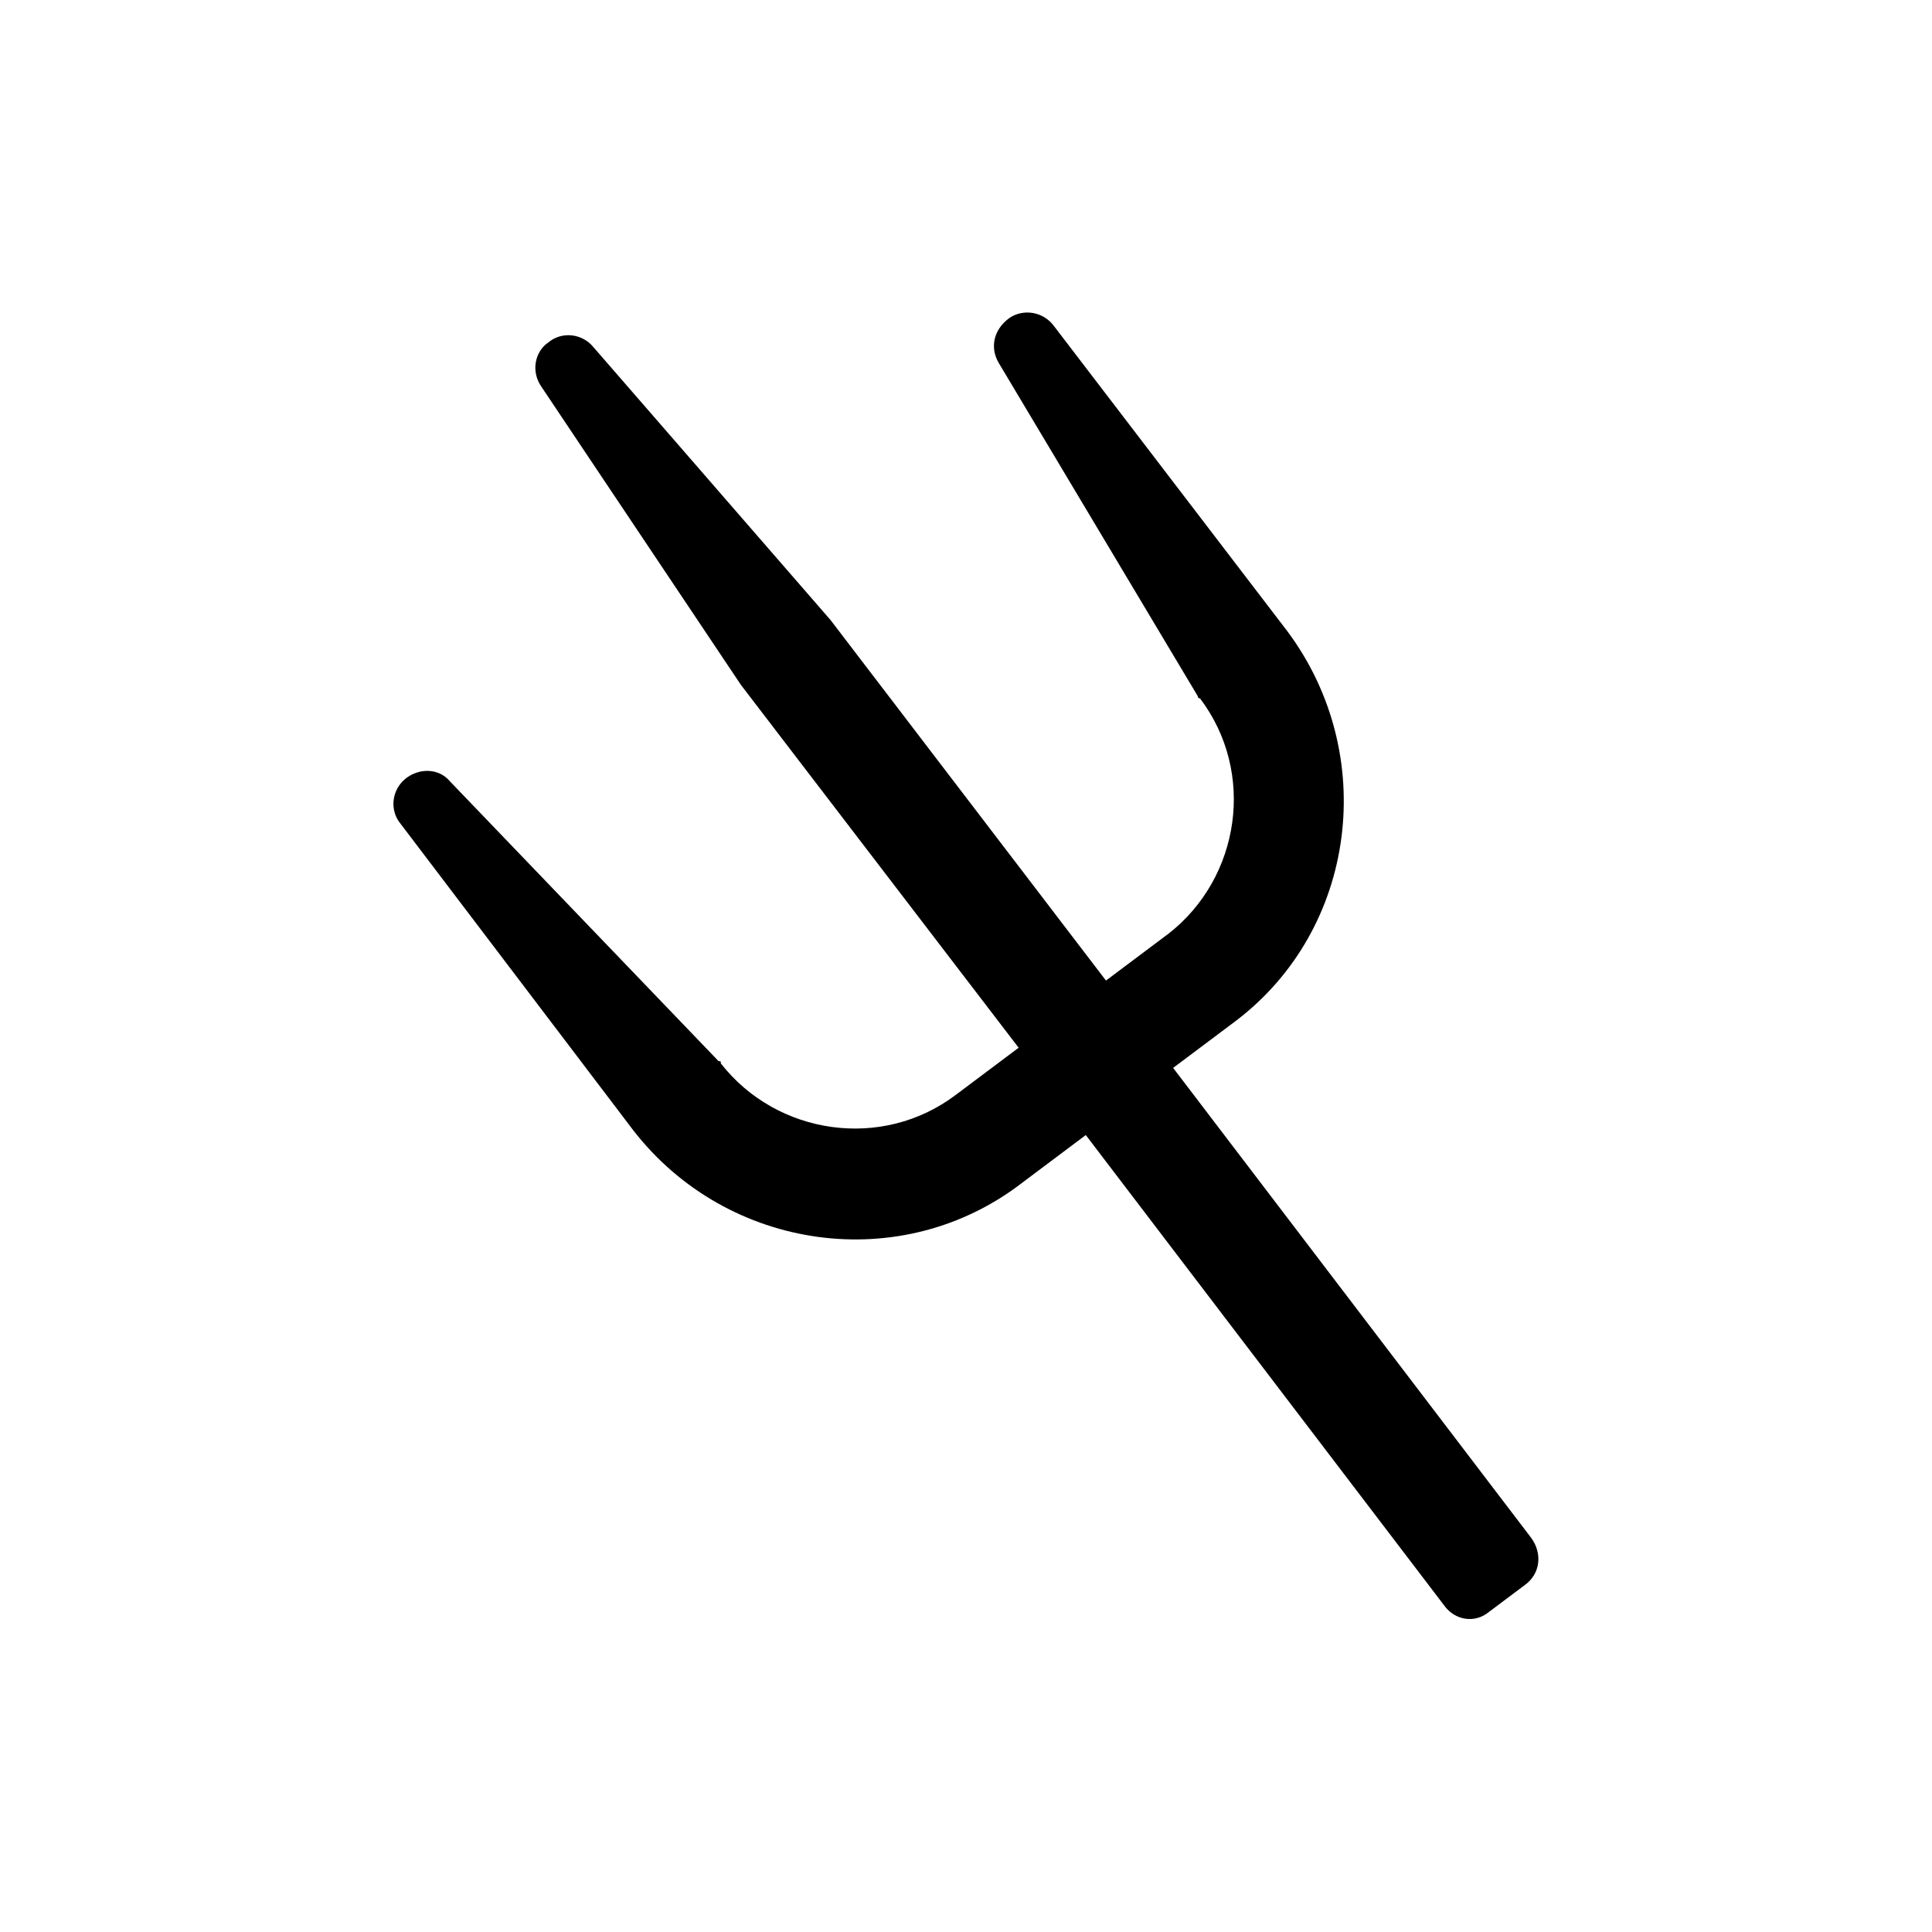
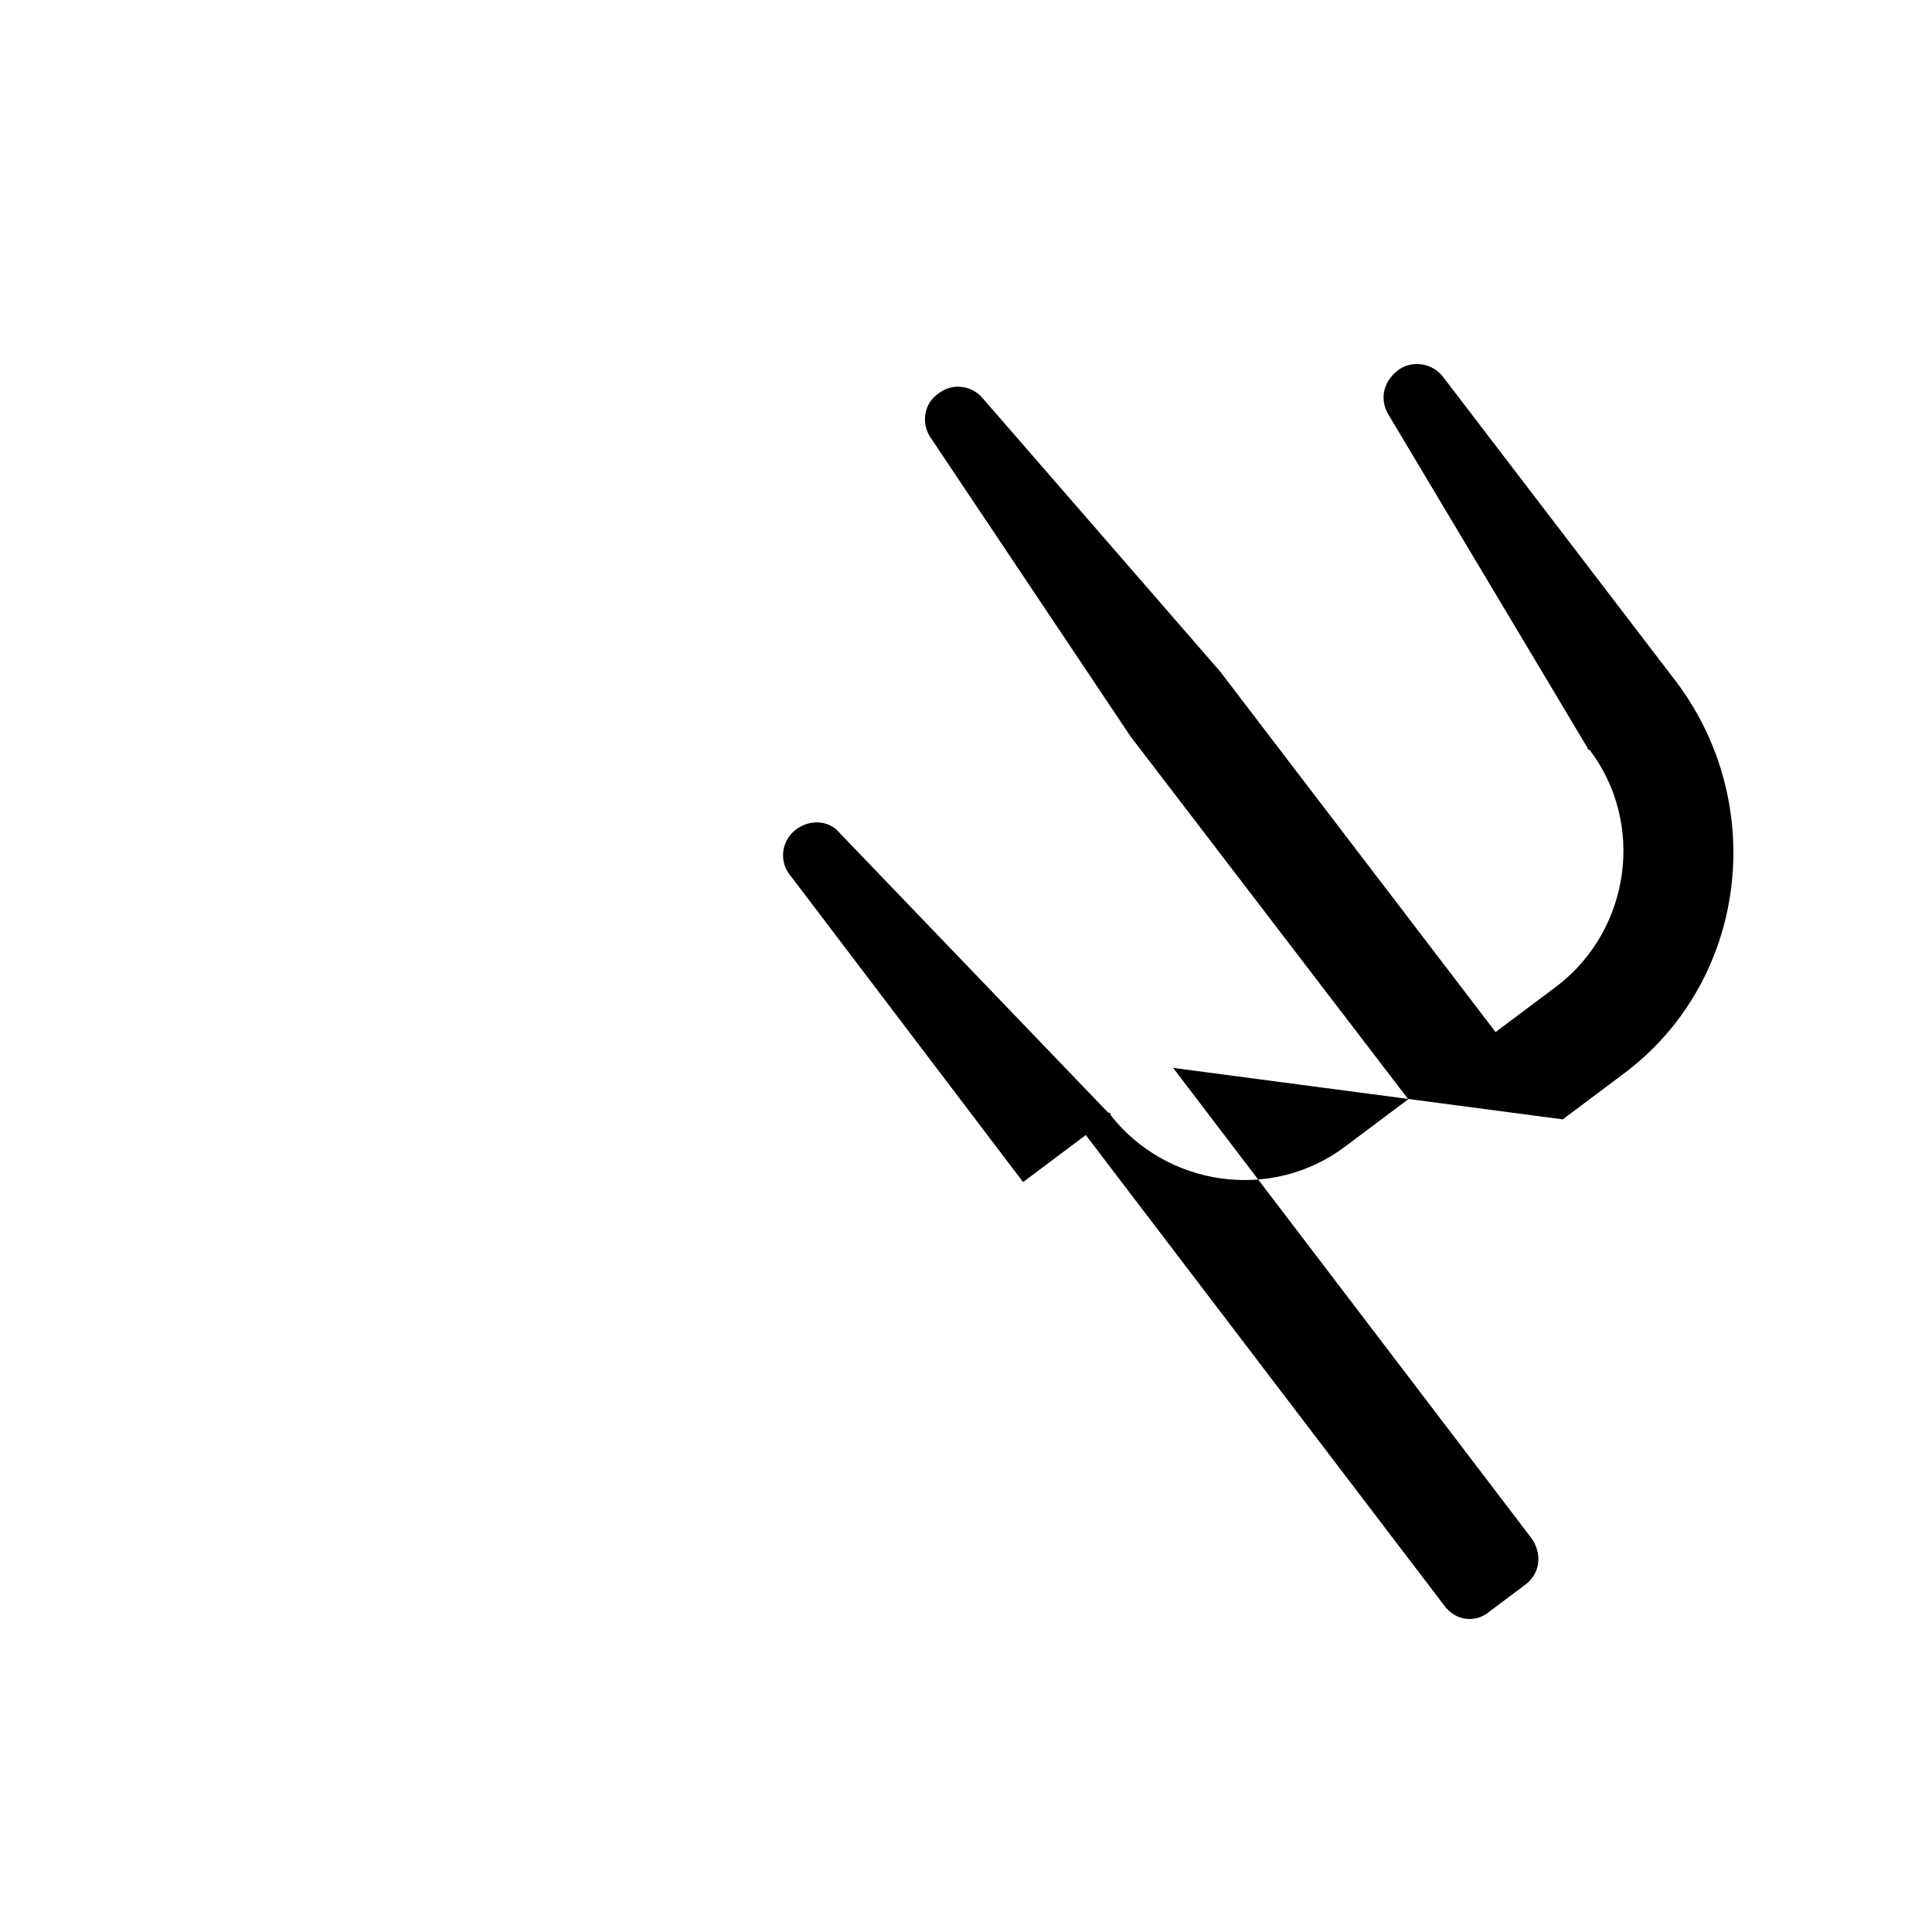
<svg xmlns="http://www.w3.org/2000/svg" fill="#000000" width="800px" height="800px" version="1.1" viewBox="144 144 512 512">
-   <path d="m454.89 427 94.945 124.62c2.969 4.152 2.375 9.496-1.781 12.461l-9.496 7.121c-3.559 2.969-8.902 2.375-11.867-1.781l-94.945-124.62-16.617 12.461c-32.043 24.922-78.332 18.395-103.25-13.648l-61.715-81.297c-2.969-3.559-2.375-8.902 1.188-11.867 3.559-2.969 8.902-2.969 11.867 0.594l71.211 74.176c0.594 0 0.594 0 0.594 0.594 14.836 18.988 42.727 23.145 62.309 8.309l16.617-12.461-73.582-96.133-52.812-78.926c-2.969-4.152-1.781-9.496 1.781-11.867 3.559-2.969 8.902-2.375 11.867 1.188l62.902 72.398 72.988 95.539 16.617-12.461c18.988-14.836 23.145-42.727 8.309-62.309-0.594 0-0.594-0.594-0.594-0.594l-52.812-88.418c-2.375-4.152-1.188-8.902 2.969-11.867 3.559-2.375 8.902-1.781 11.867 2.375l61.715 80.703c24.328 32.637 18.395 78.926-13.648 103.25l-16.617 12.461z" fill-rule="evenodd" />
+   <path d="m454.89 427 94.945 124.62c2.969 4.152 2.375 9.496-1.781 12.461l-9.496 7.121c-3.559 2.969-8.902 2.375-11.867-1.781l-94.945-124.62-16.617 12.461l-61.715-81.297c-2.969-3.559-2.375-8.902 1.188-11.867 3.559-2.969 8.902-2.969 11.867 0.594l71.211 74.176c0.594 0 0.594 0 0.594 0.594 14.836 18.988 42.727 23.145 62.309 8.309l16.617-12.461-73.582-96.133-52.812-78.926c-2.969-4.152-1.781-9.496 1.781-11.867 3.559-2.969 8.902-2.375 11.867 1.188l62.902 72.398 72.988 95.539 16.617-12.461c18.988-14.836 23.145-42.727 8.309-62.309-0.594 0-0.594-0.594-0.594-0.594l-52.812-88.418c-2.375-4.152-1.188-8.902 2.969-11.867 3.559-2.375 8.902-1.781 11.867 2.375l61.715 80.703c24.328 32.637 18.395 78.926-13.648 103.25l-16.617 12.461z" fill-rule="evenodd" />
</svg>